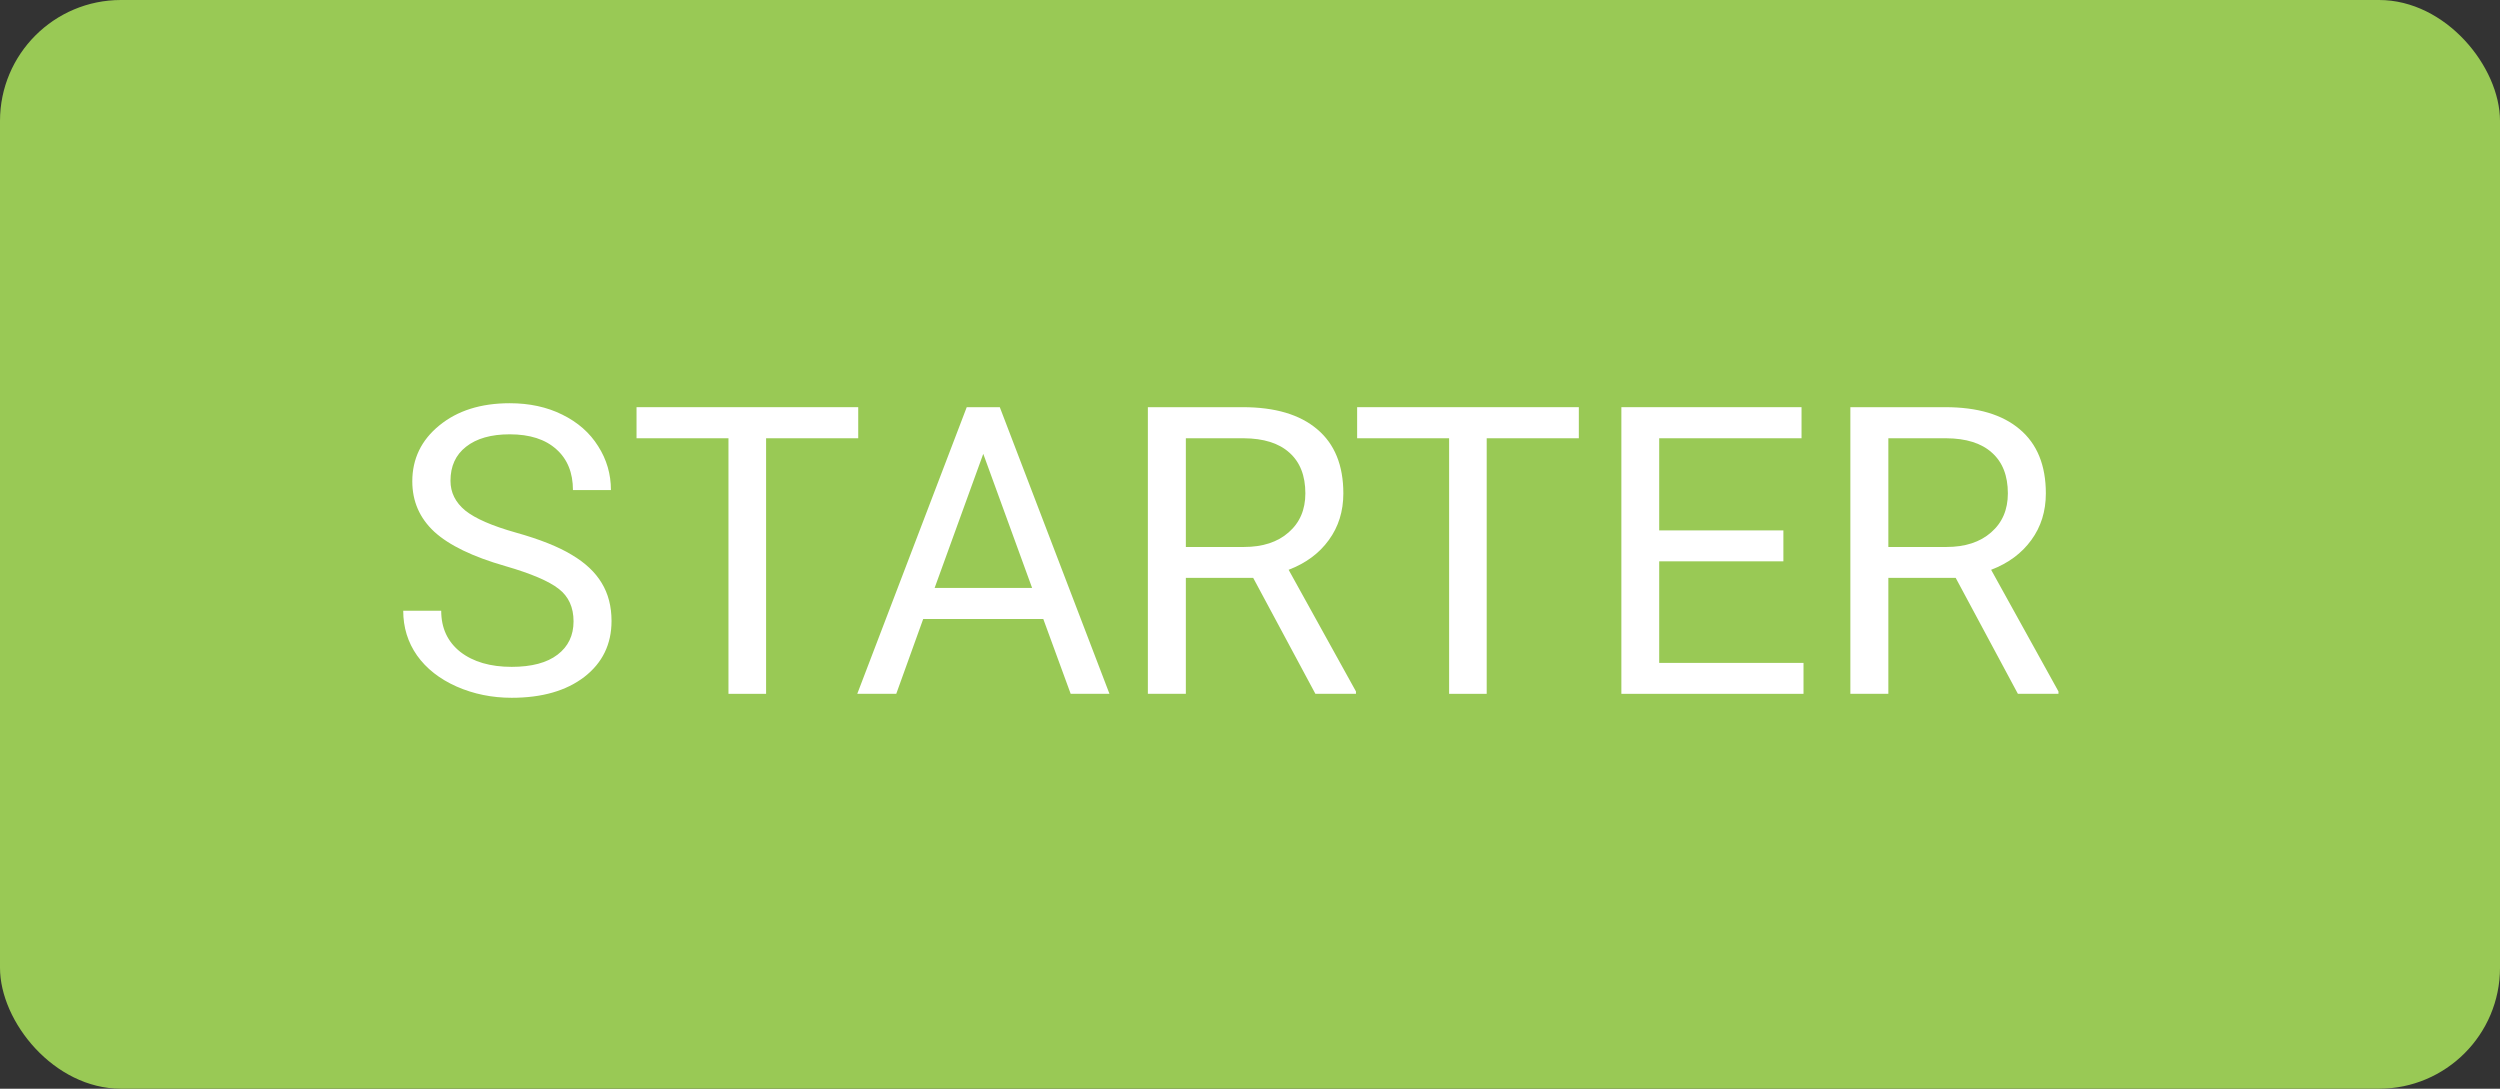
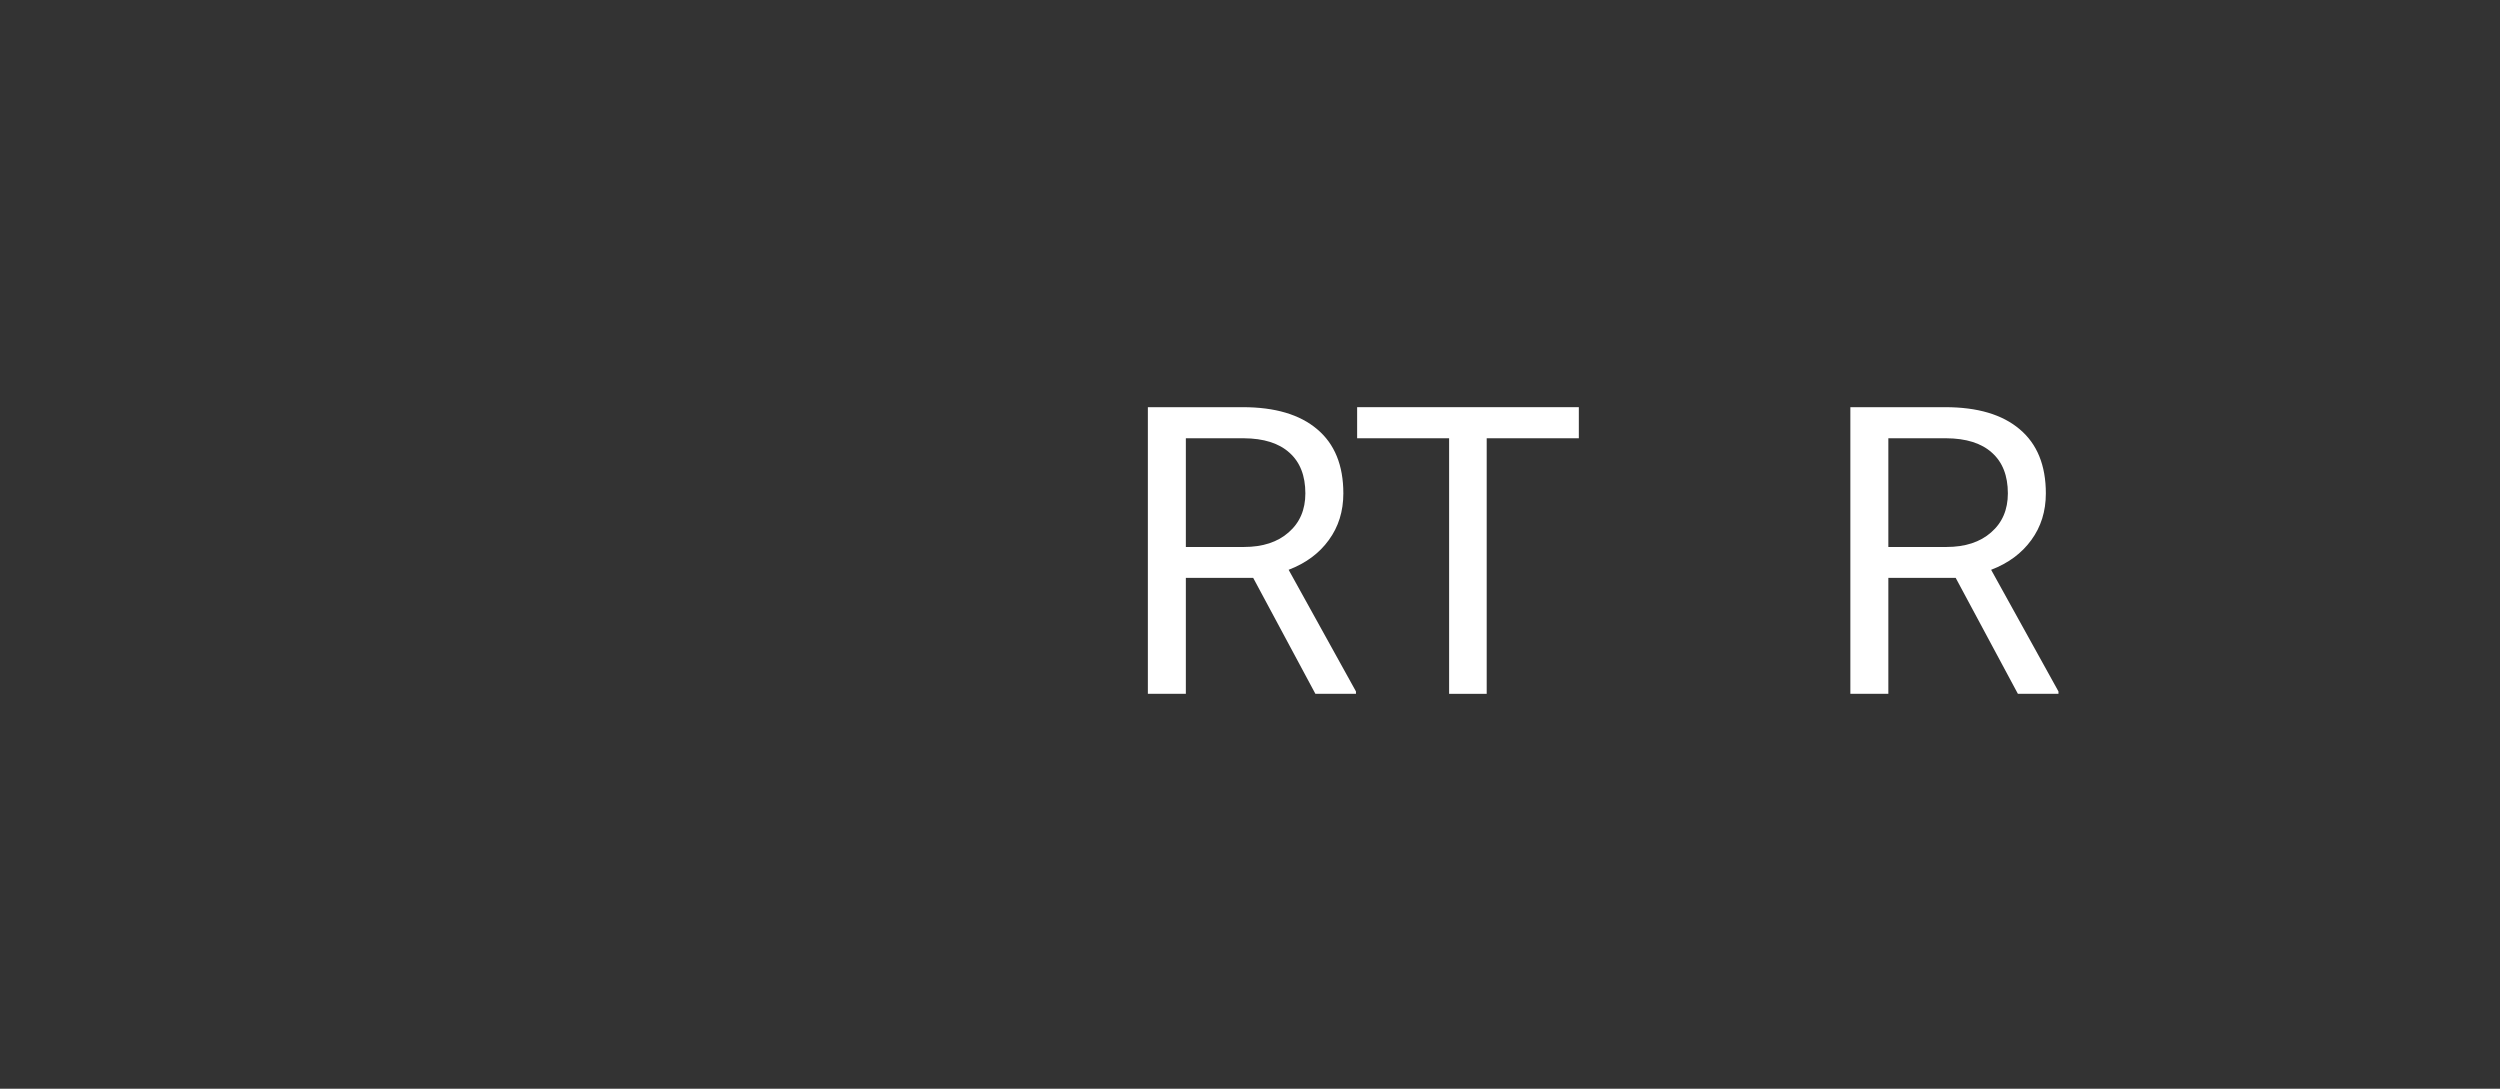
<svg xmlns="http://www.w3.org/2000/svg" width="62" height="27" viewBox="0 0 62 27" fill="none">
  <rect x="0" y="0" width="62" height="27" fill="#333333" stroke="none" />
-   <rect width="62" height="27" rx="3" fill="#99C955" />
-   <path d="M12.529 14.038C11.725 13.807 11.139 13.524 10.771 13.188C10.407 12.85 10.225 12.433 10.225 11.938C10.225 11.379 10.448 10.916 10.894 10.552C11.343 10.184 11.925 10 12.642 10C13.13 10 13.565 10.094 13.945 10.283C14.329 10.472 14.626 10.732 14.834 11.065C15.046 11.396 15.151 11.759 15.151 12.153H14.209C14.209 11.724 14.072 11.387 13.799 11.143C13.525 10.895 13.14 10.771 12.642 10.771C12.179 10.771 11.818 10.874 11.558 11.079C11.3 11.281 11.172 11.562 11.172 11.924C11.172 12.213 11.294 12.459 11.538 12.661C11.786 12.86 12.204 13.042 12.793 13.208C13.385 13.374 13.848 13.558 14.18 13.76C14.515 13.958 14.762 14.191 14.922 14.458C15.085 14.725 15.166 15.039 15.166 15.4C15.166 15.977 14.941 16.439 14.492 16.787C14.043 17.132 13.442 17.305 12.69 17.305C12.202 17.305 11.746 17.212 11.323 17.026C10.9 16.838 10.573 16.58 10.342 16.255C10.114 15.929 10 15.56 10 15.146H10.942C10.942 15.576 11.1 15.916 11.416 16.167C11.735 16.414 12.16 16.538 12.69 16.538C13.185 16.538 13.565 16.437 13.828 16.235C14.092 16.034 14.224 15.758 14.224 15.41C14.224 15.062 14.102 14.793 13.857 14.604C13.613 14.412 13.171 14.224 12.529 14.038Z" fill="white" />
-   <path d="M21.284 10.869H18.999V17.207H18.066V10.869H15.786V10.098H21.284V10.869Z" fill="white" />
-   <path d="M25.874 15.352H22.895L22.227 17.207H21.26L23.975 10.098H24.795L27.515 17.207H26.553L25.874 15.352ZM23.179 14.58H25.596L24.385 11.255L23.179 14.58Z" fill="white" />
  <path d="M31.079 14.331H29.409V17.207H28.467V10.098H30.82C31.621 10.098 32.236 10.28 32.666 10.645C33.099 11.009 33.315 11.54 33.315 12.236C33.315 12.679 33.195 13.065 32.954 13.394C32.717 13.722 32.384 13.968 31.958 14.131L33.628 17.148V17.207H32.622L31.079 14.331ZM29.409 13.565H30.85C31.315 13.565 31.685 13.444 31.958 13.203C32.235 12.962 32.373 12.64 32.373 12.236C32.373 11.797 32.241 11.46 31.977 11.226C31.717 10.991 31.34 10.872 30.845 10.869H29.409V13.565Z" fill="white" />
  <path d="M39.155 10.869H36.87V17.207H35.938V10.869H33.657V10.098H39.155V10.869Z" fill="white" />
-   <path d="M44.228 13.921H41.148V16.44H44.727V17.207H40.21V10.098H44.678V10.869H41.148V13.154H44.228V13.921Z" fill="white" />
  <path d="M48.501 14.331H46.831V17.207H45.889V10.098H48.242C49.043 10.098 49.658 10.28 50.088 10.645C50.521 11.009 50.737 11.54 50.737 12.236C50.737 12.679 50.617 13.065 50.376 13.394C50.138 13.722 49.806 13.968 49.38 14.131L51.05 17.148V17.207H50.044L48.501 14.331ZM46.831 13.565H48.272C48.737 13.565 49.106 13.444 49.38 13.203C49.657 12.962 49.795 12.64 49.795 12.236C49.795 11.797 49.663 11.46 49.399 11.226C49.139 10.991 48.761 10.872 48.267 10.869H46.831V13.565Z" fill="white" />
</svg>